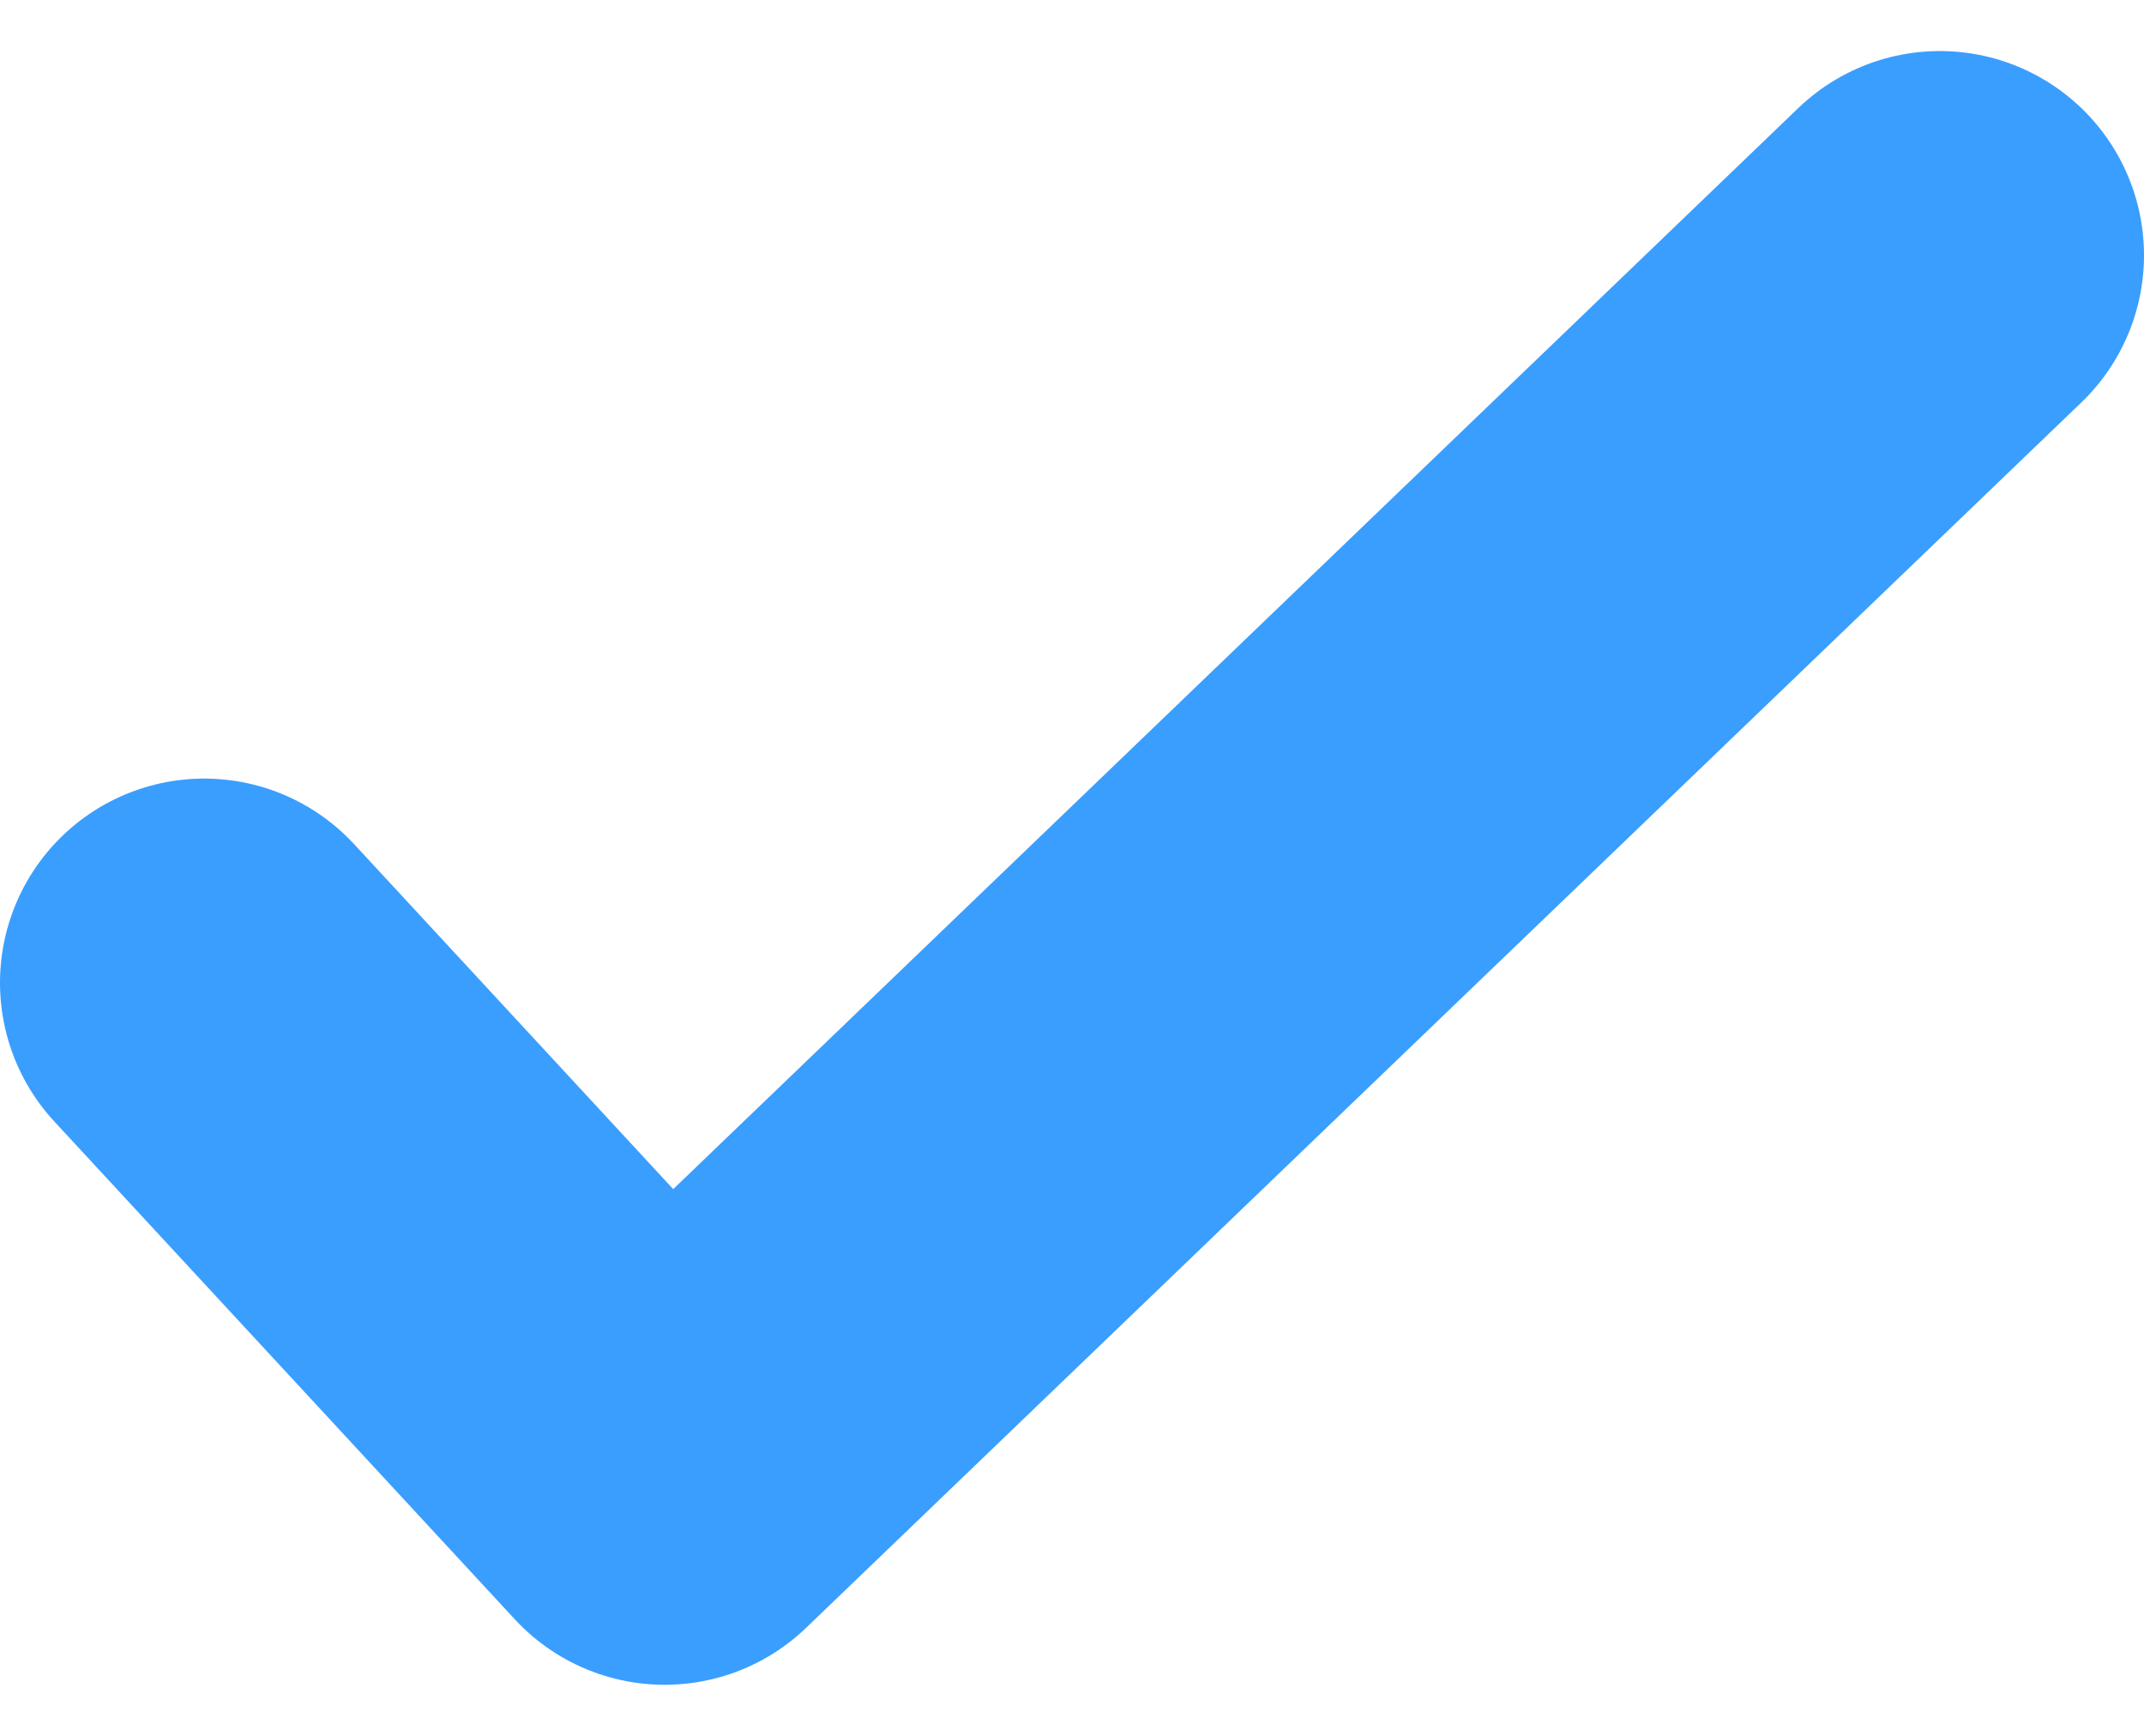
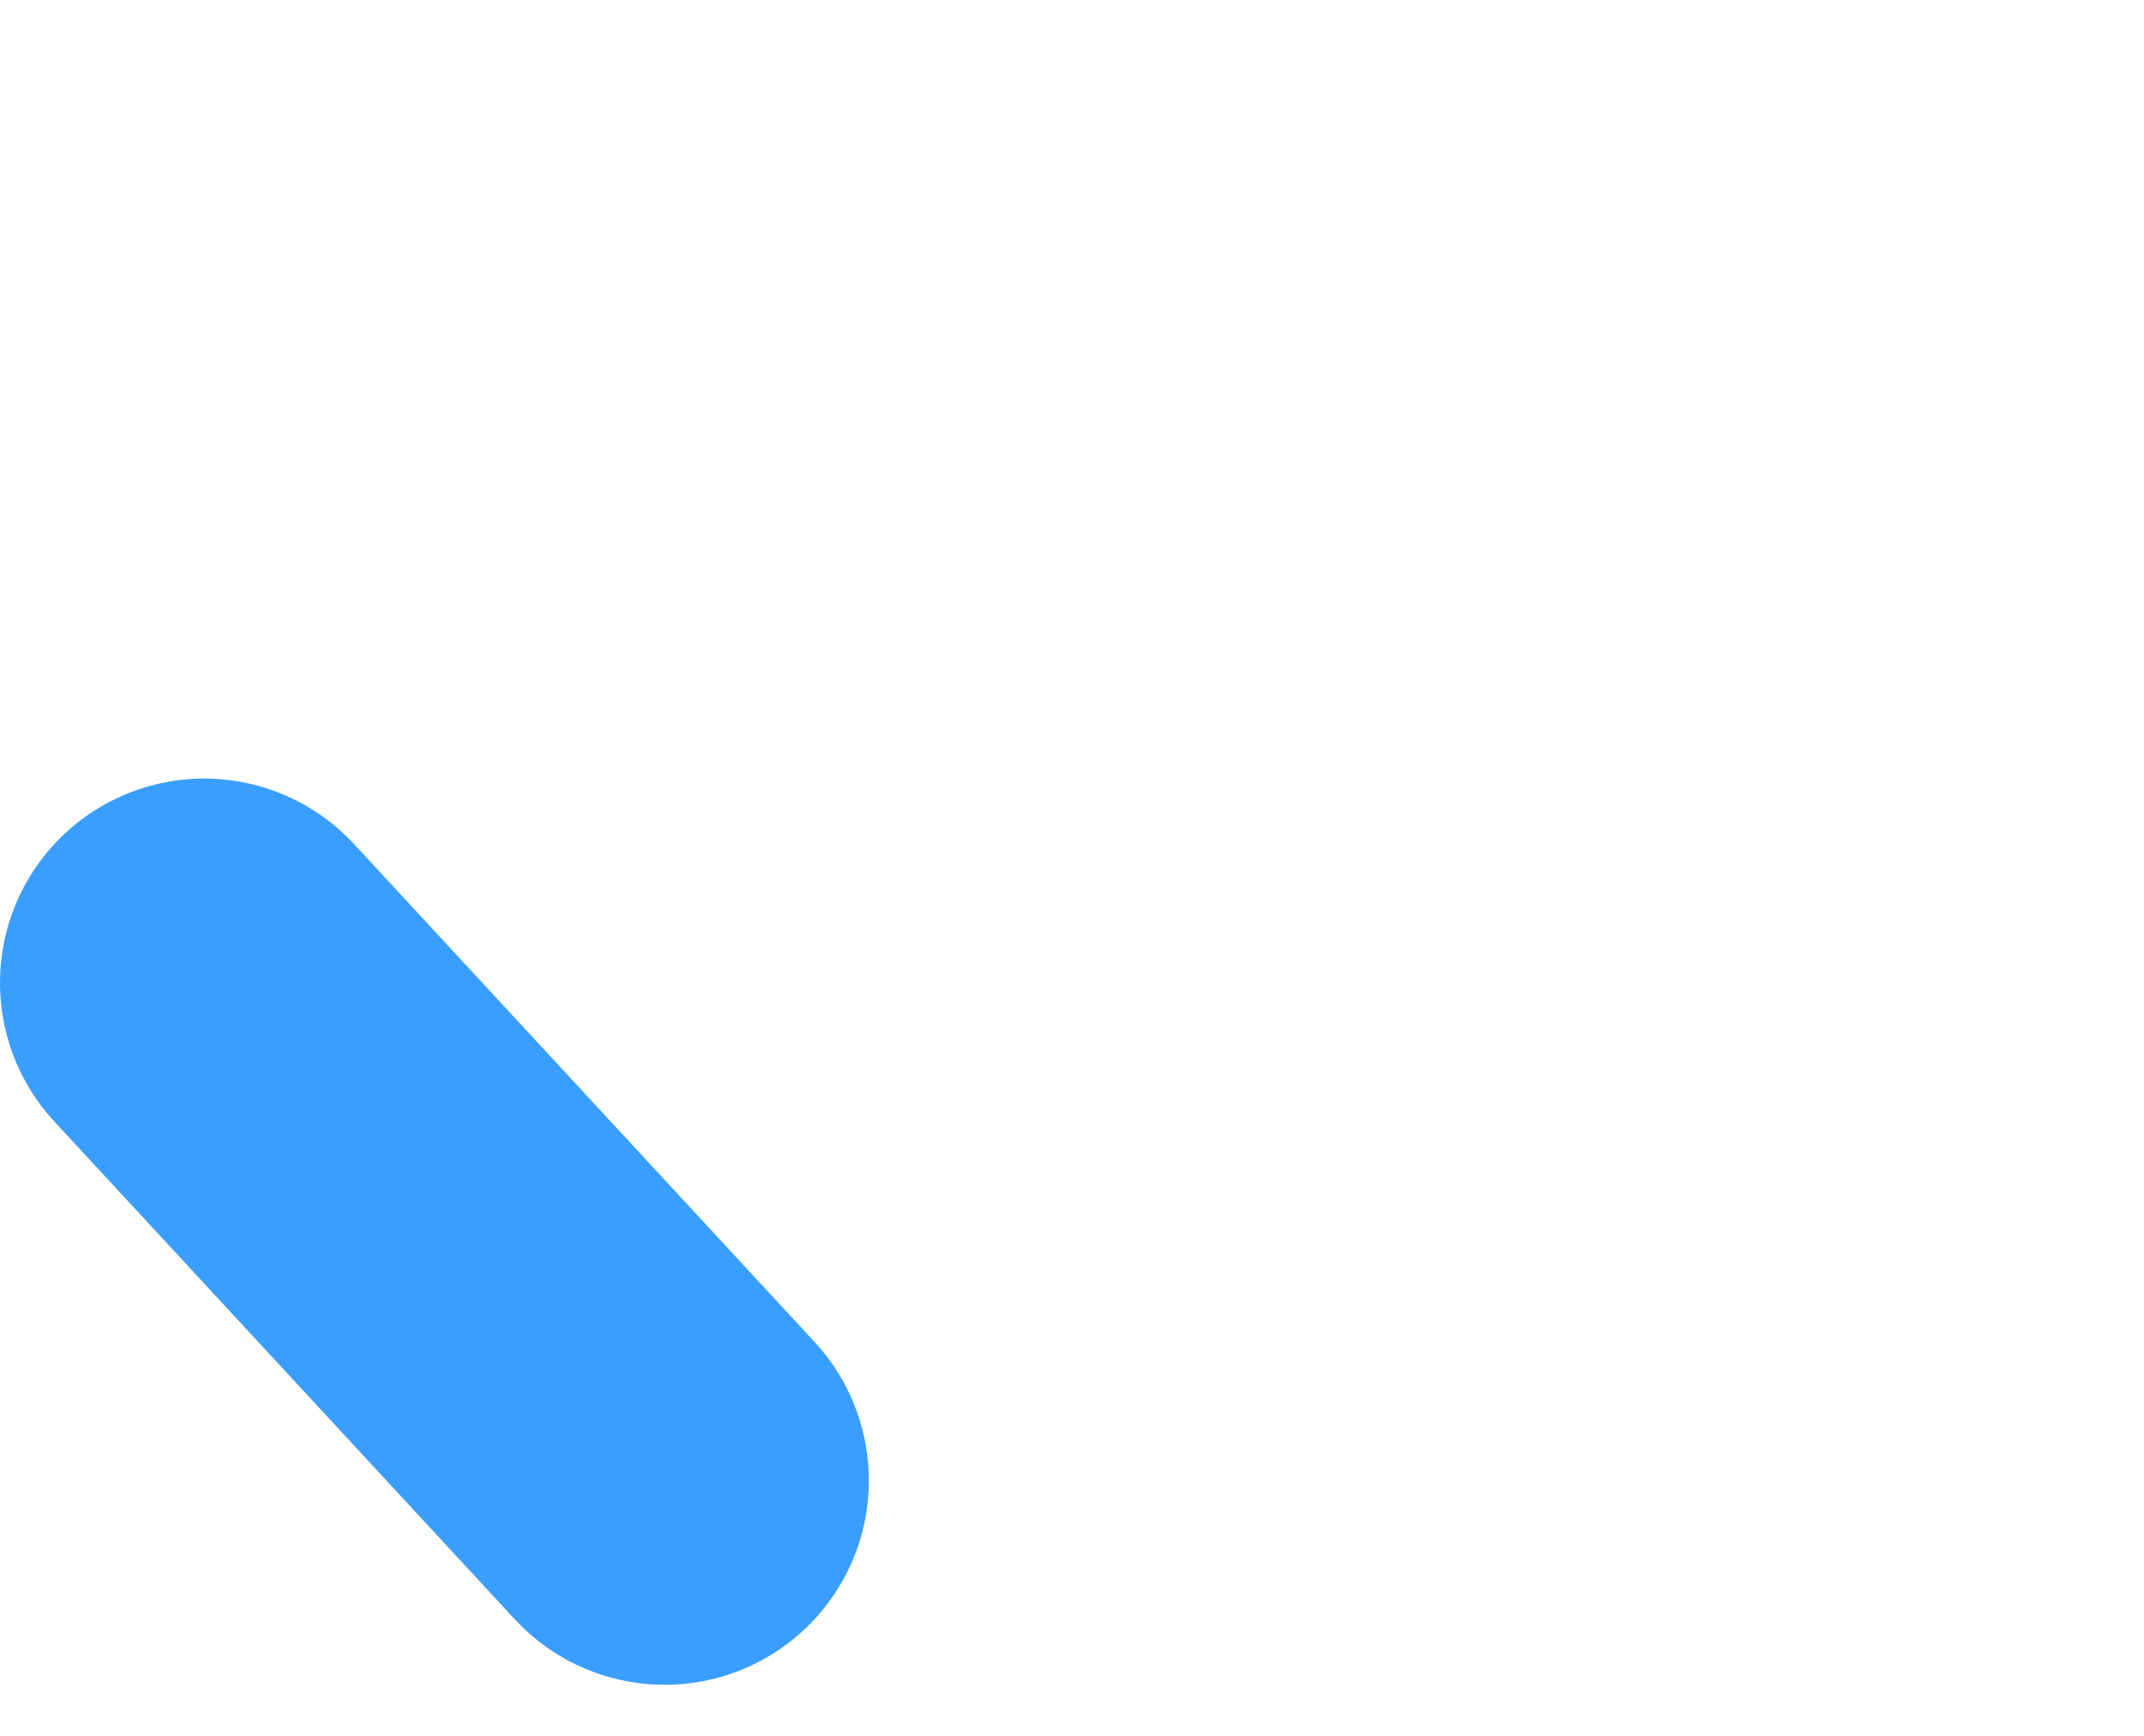
<svg xmlns="http://www.w3.org/2000/svg" width="21" height="17" viewBox="0 0 21 17" fill="none">
-   <path d="M2 9.625L6.51 14.5L19 2.5" stroke="#3a9efe" stroke-width="4" stroke-linecap="round" stroke-linejoin="round" />
+   <path d="M2 9.625L6.51 14.5" stroke="#3a9efe" stroke-width="4" stroke-linecap="round" stroke-linejoin="round" />
</svg>